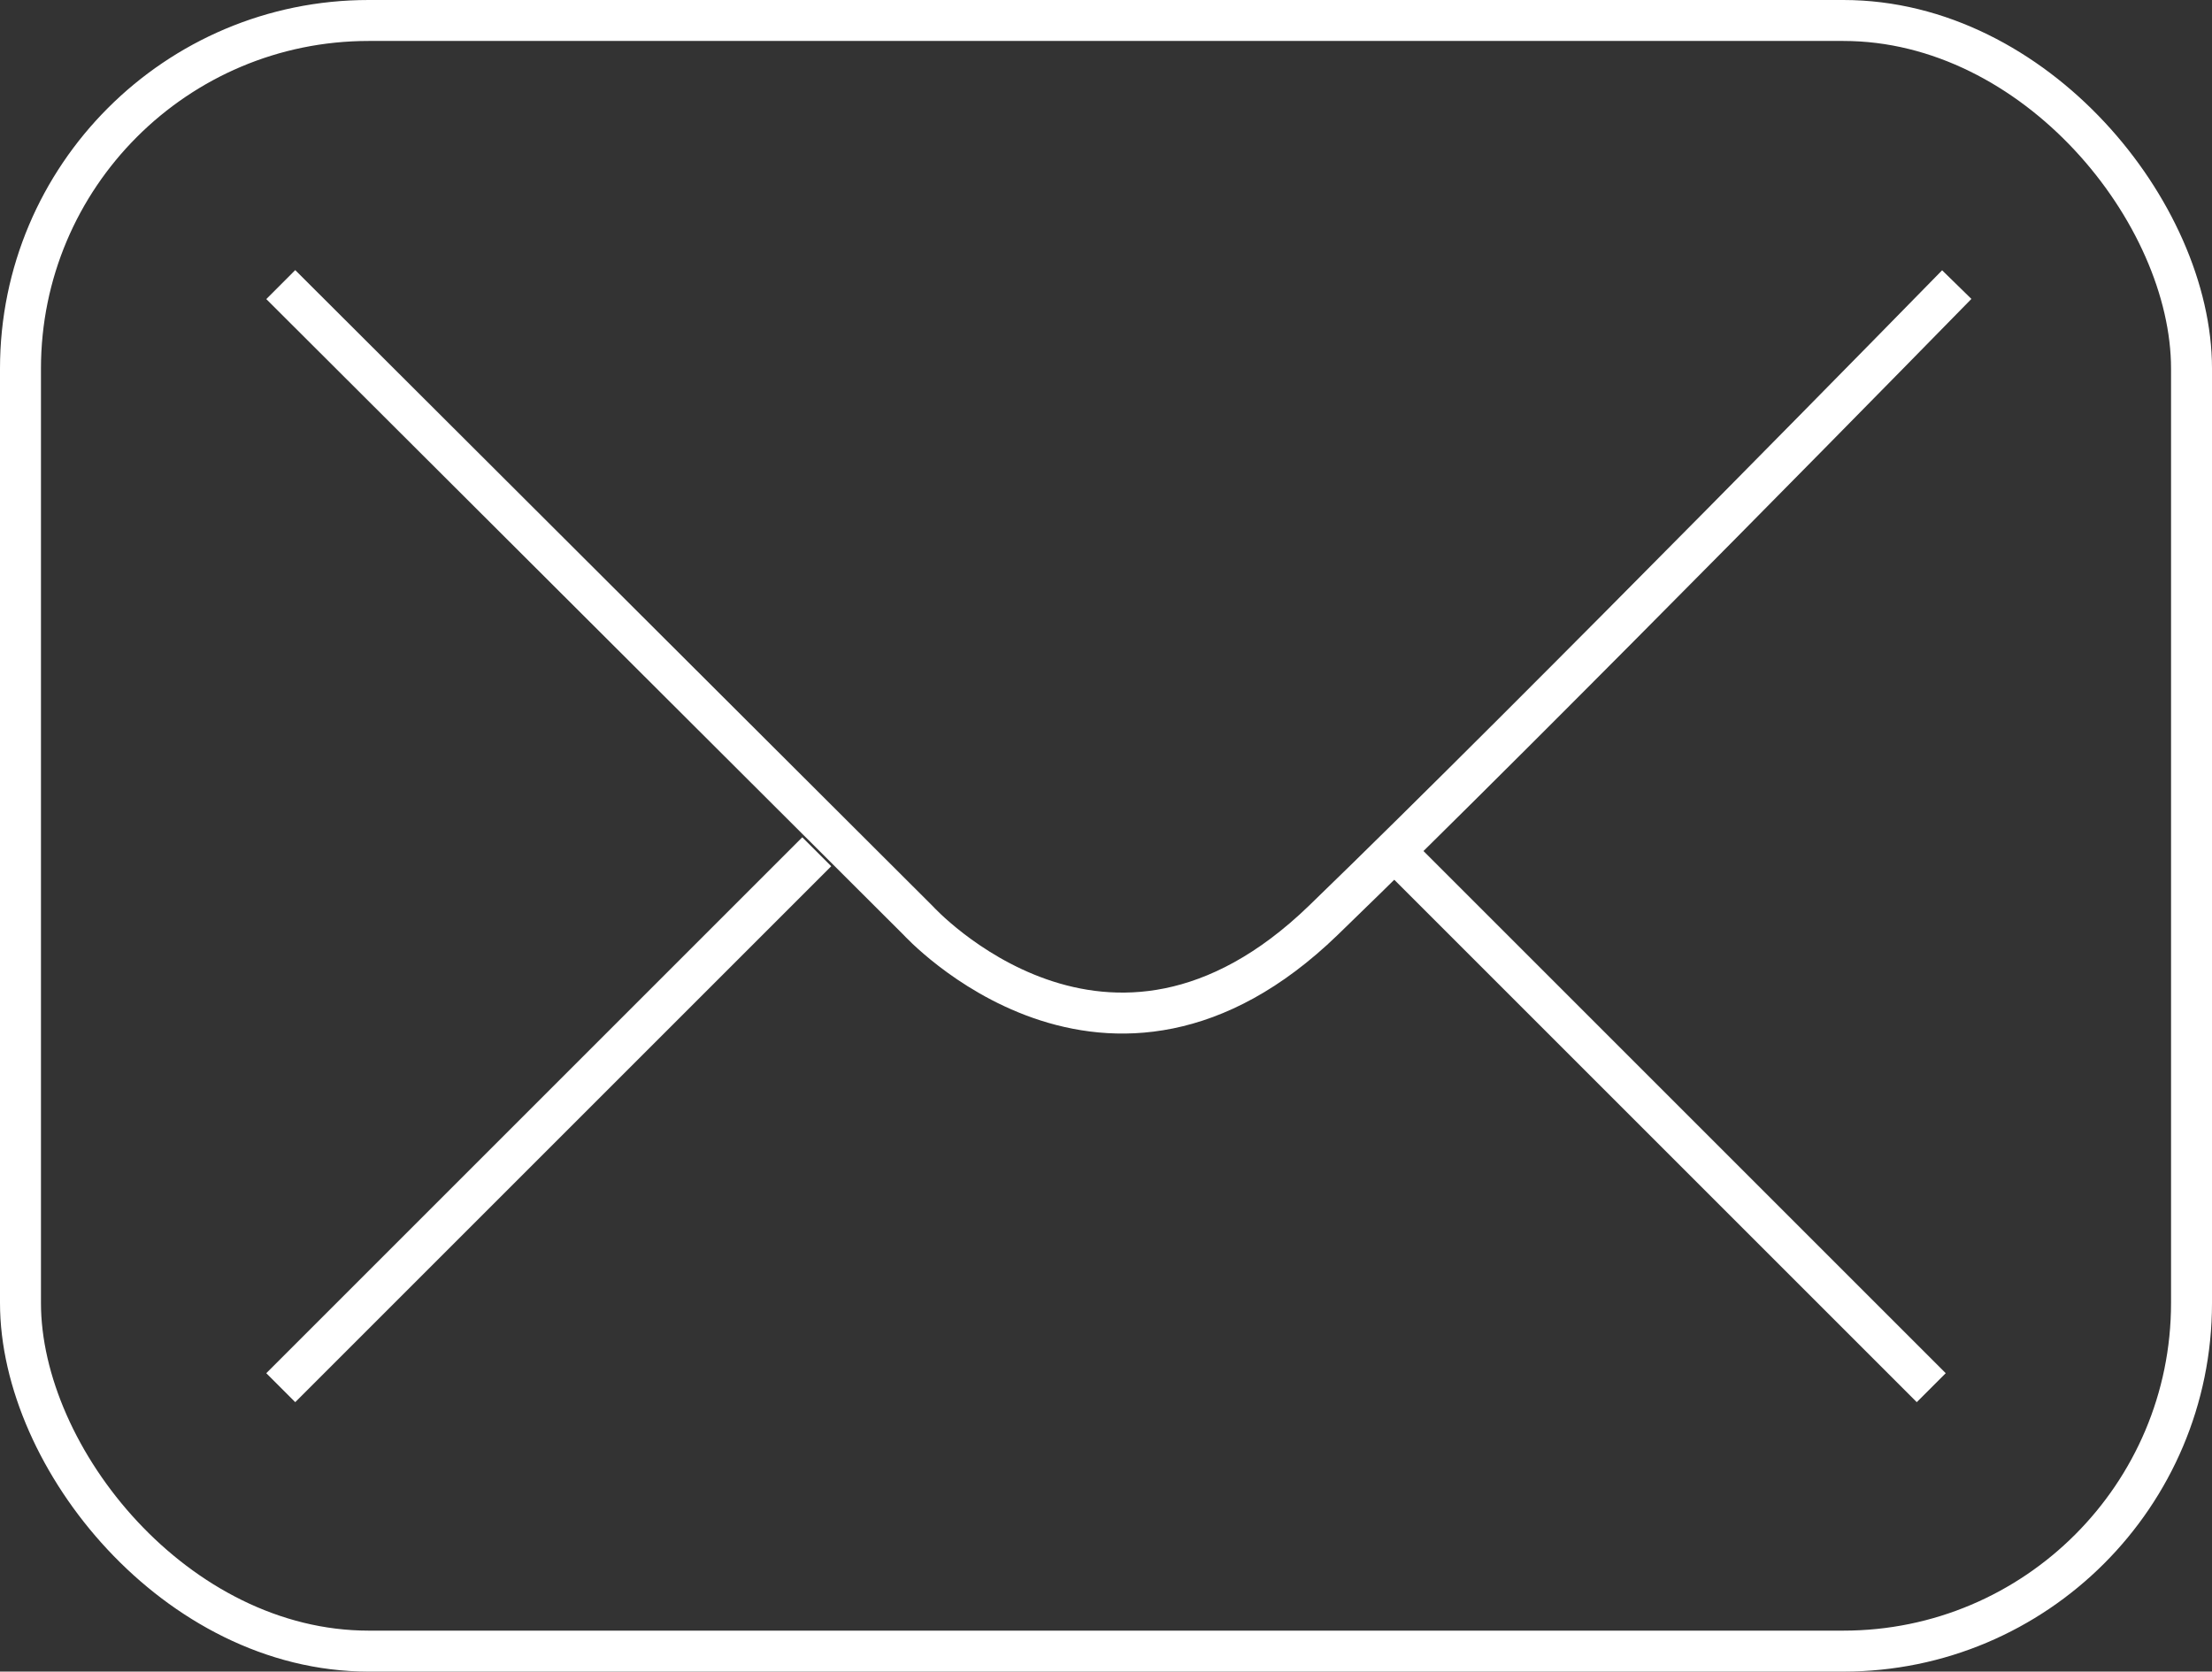
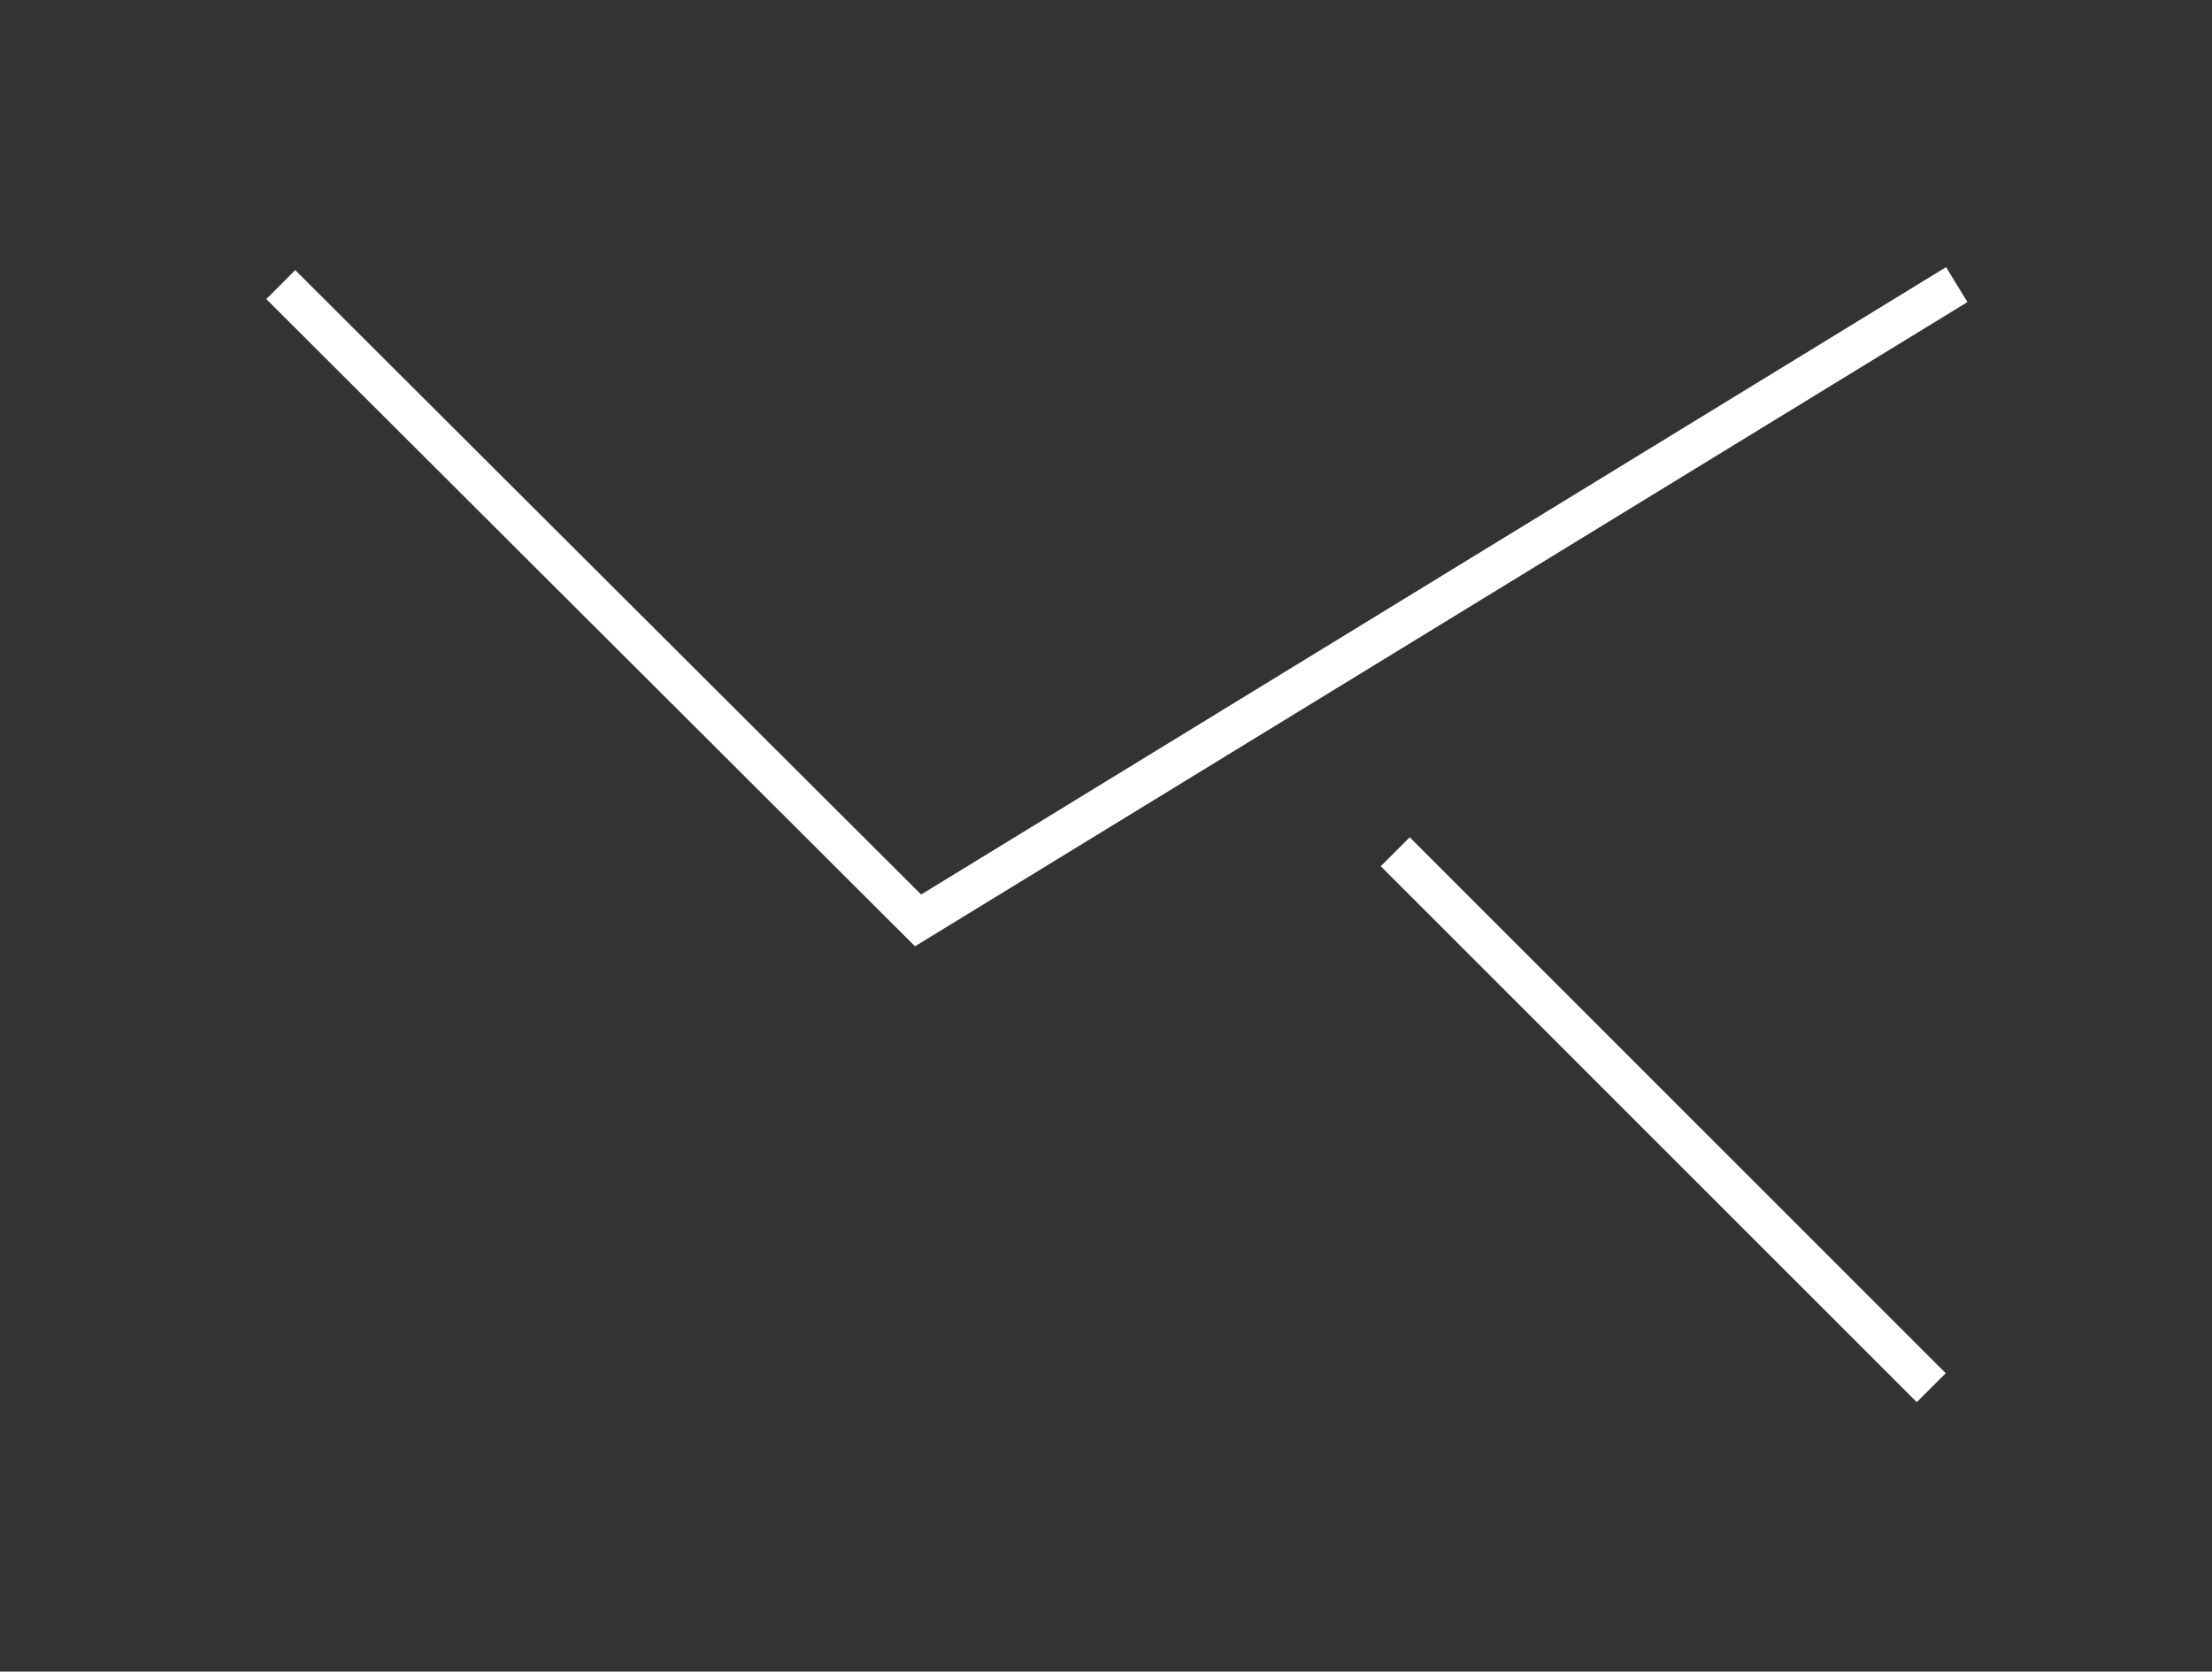
<svg xmlns="http://www.w3.org/2000/svg" id="Contact_Us" data-name="Contact Us" width="54" height="40.814" viewBox="0 0 54 40.814">
  <rect x="0" y="0" width="54" height="40.814" fill="#333333" stroke="none" />
-   <path id="Path_3" data-name="Path 3" d="M0,0,15.558,15.524s4.626,5.091,9.891,0S40.915,0,40.915,0" transform="translate(6.854 6.949)" fill="none" stroke="#fff" stroke-miterlimit="10" stroke-width="1" />
-   <path id="Path_4" data-name="Path 4" d="M13.085,0,0,13.085" transform="translate(6.854 20.797)" fill="none" stroke="#fff" stroke-miterlimit="10" stroke-width="1" />
+   <path id="Path_3" data-name="Path 3" d="M0,0,15.558,15.524S40.915,0,40.915,0" transform="translate(6.854 6.949)" fill="none" stroke="#fff" stroke-miterlimit="10" stroke-width="1" />
  <path id="Path_4-2" data-name="Path 4" d="M-19.535,0-6.45,13.085" transform="translate(53.596 20.797)" fill="none" stroke="#fff" stroke-miterlimit="10" stroke-width="1" />
  <g id="Rectangle_7" data-name="Rectangle 7" fill="none" stroke="#fff" stroke-miterlimit="10" stroke-width="1">
    <rect width="54" height="40.814" rx="9" stroke="none" />
-     <rect x="0.5" y="0.5" width="53" height="39.814" rx="8.5" fill="none" />
  </g>
</svg>